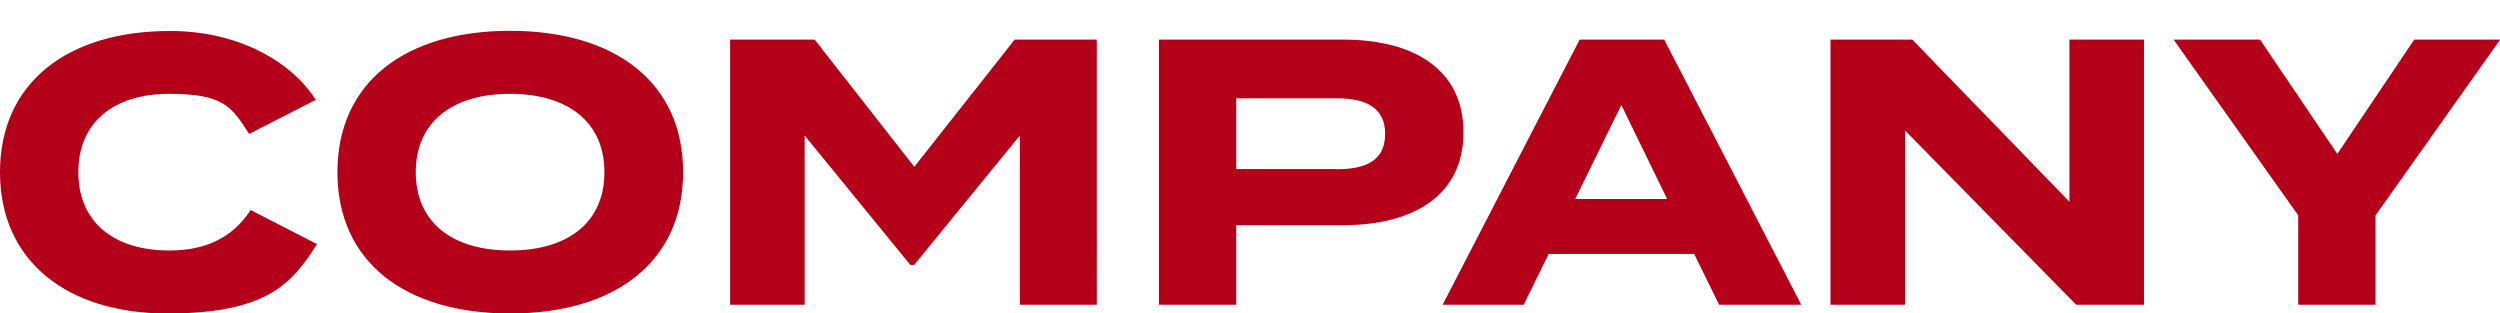
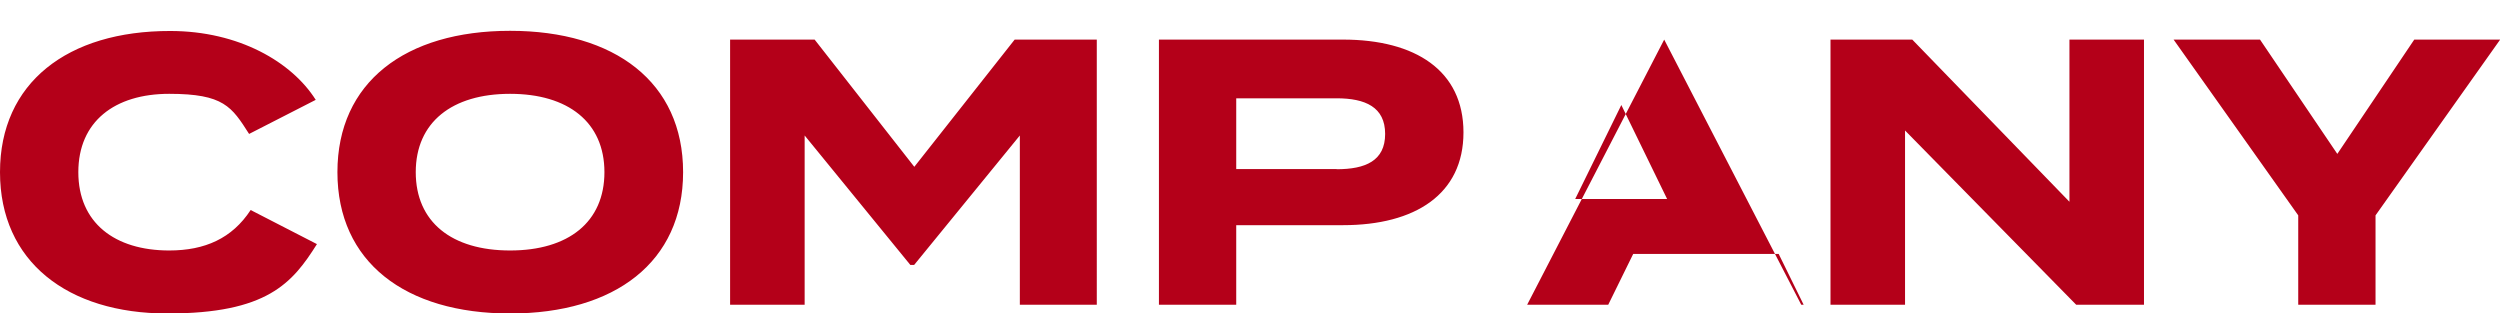
<svg xmlns="http://www.w3.org/2000/svg" id="_レイヤー_1" data-name="レイヤー_1" version="1.1" viewBox="0 0 1452.2 182.1">
  <defs>
    <style>
      .st0 {
        fill: #b40019;
      }
    </style>
  </defs>
  <g id="_グループ_135" data-name="グループ_135">
-     <path id="_パス_25582" data-name="パス_25582" class="st0" d="M98.3,145.5c-31.7,0-52.8-16.1-52.8-45.5s21.1-45.5,52.8-45.5,36.3,7.5,46.4,23.3l38.7-19.8c-13.9-22-44.7-40-84.5-40C39.2,17.9,0,48.1,0,100s39.2,82.1,97.2,82.1,72.6-17.6,86.9-40.3l-38.5-19.8c-10.8,16.5-26.6,23.5-47.3,23.5ZM296.3,182.1c60.9,0,100.5-29.9,100.5-82.1s-39.6-82.1-100.5-82.1-100.3,29.9-100.3,82.1,39.4,82.1,100.3,82.1h0ZM296.3,145.5c-33.9,0-54.8-16.5-54.8-45.5s21.1-45.5,54.8-45.5,54.8,16.5,54.8,45.5-20.9,45.5-54.8,45.5h0ZM589.4,23l-58.3,73.9-57.9-73.9h-49.1v154h43.3v-98.3l61.4,75.2h2.2l61.4-75.2v98.3h44.7V23h-47.7ZM780.1,23h-106.9v154h44.9v-46.2h62c42,0,70-18,70-53.9s-27.9-53.9-70-53.9ZM776.4,98.2h-58.3v-41.1h58.3c16.7,0,28.2,5.1,28.2,20.7s-11.4,20.5-28.2,20.5ZM998.6,177h47.7l-79.6-154h-49.1l-79.6,154h47.1l14.5-29.5h84.5l14.5,29.5ZM915,115.6l26.8-54.6,26.6,54.6h-53.5ZM1202.1,23v94.2l-91.3-94.2h-47.5v154h43.3v-101.2l99.4,101.2h39.4V23h-43.3ZM1262.6,23l72.4,102.1v51.9h44.9v-51.9l72.4-102.1h-49.9l-44.7,66.4-44.9-66.4h-50.2Z" />
+     <path id="_パス_25582" data-name="パス_25582" class="st0" d="M98.3,145.5c-31.7,0-52.8-16.1-52.8-45.5s21.1-45.5,52.8-45.5,36.3,7.5,46.4,23.3l38.7-19.8c-13.9-22-44.7-40-84.5-40C39.2,17.9,0,48.1,0,100s39.2,82.1,97.2,82.1,72.6-17.6,86.9-40.3l-38.5-19.8c-10.8,16.5-26.6,23.5-47.3,23.5ZM296.3,182.1c60.9,0,100.5-29.9,100.5-82.1s-39.6-82.1-100.5-82.1-100.3,29.9-100.3,82.1,39.4,82.1,100.3,82.1h0ZM296.3,145.5c-33.9,0-54.8-16.5-54.8-45.5s21.1-45.5,54.8-45.5,54.8,16.5,54.8,45.5-20.9,45.5-54.8,45.5h0ZM589.4,23l-58.3,73.9-57.9-73.9h-49.1v154h43.3v-98.3l61.4,75.2h2.2l61.4-75.2v98.3h44.7V23h-47.7ZM780.1,23h-106.9v154h44.9v-46.2h62c42,0,70-18,70-53.9s-27.9-53.9-70-53.9ZM776.4,98.2h-58.3v-41.1h58.3c16.7,0,28.2,5.1,28.2,20.7s-11.4,20.5-28.2,20.5ZM998.6,177h47.7l-79.6-154l-79.6,154h47.1l14.5-29.5h84.5l14.5,29.5ZM915,115.6l26.8-54.6,26.6,54.6h-53.5ZM1202.1,23v94.2l-91.3-94.2h-47.5v154h43.3v-101.2l99.4,101.2h39.4V23h-43.3ZM1262.6,23l72.4,102.1v51.9h44.9v-51.9l72.4-102.1h-49.9l-44.7,66.4-44.9-66.4h-50.2Z" />
  </g>
</svg>